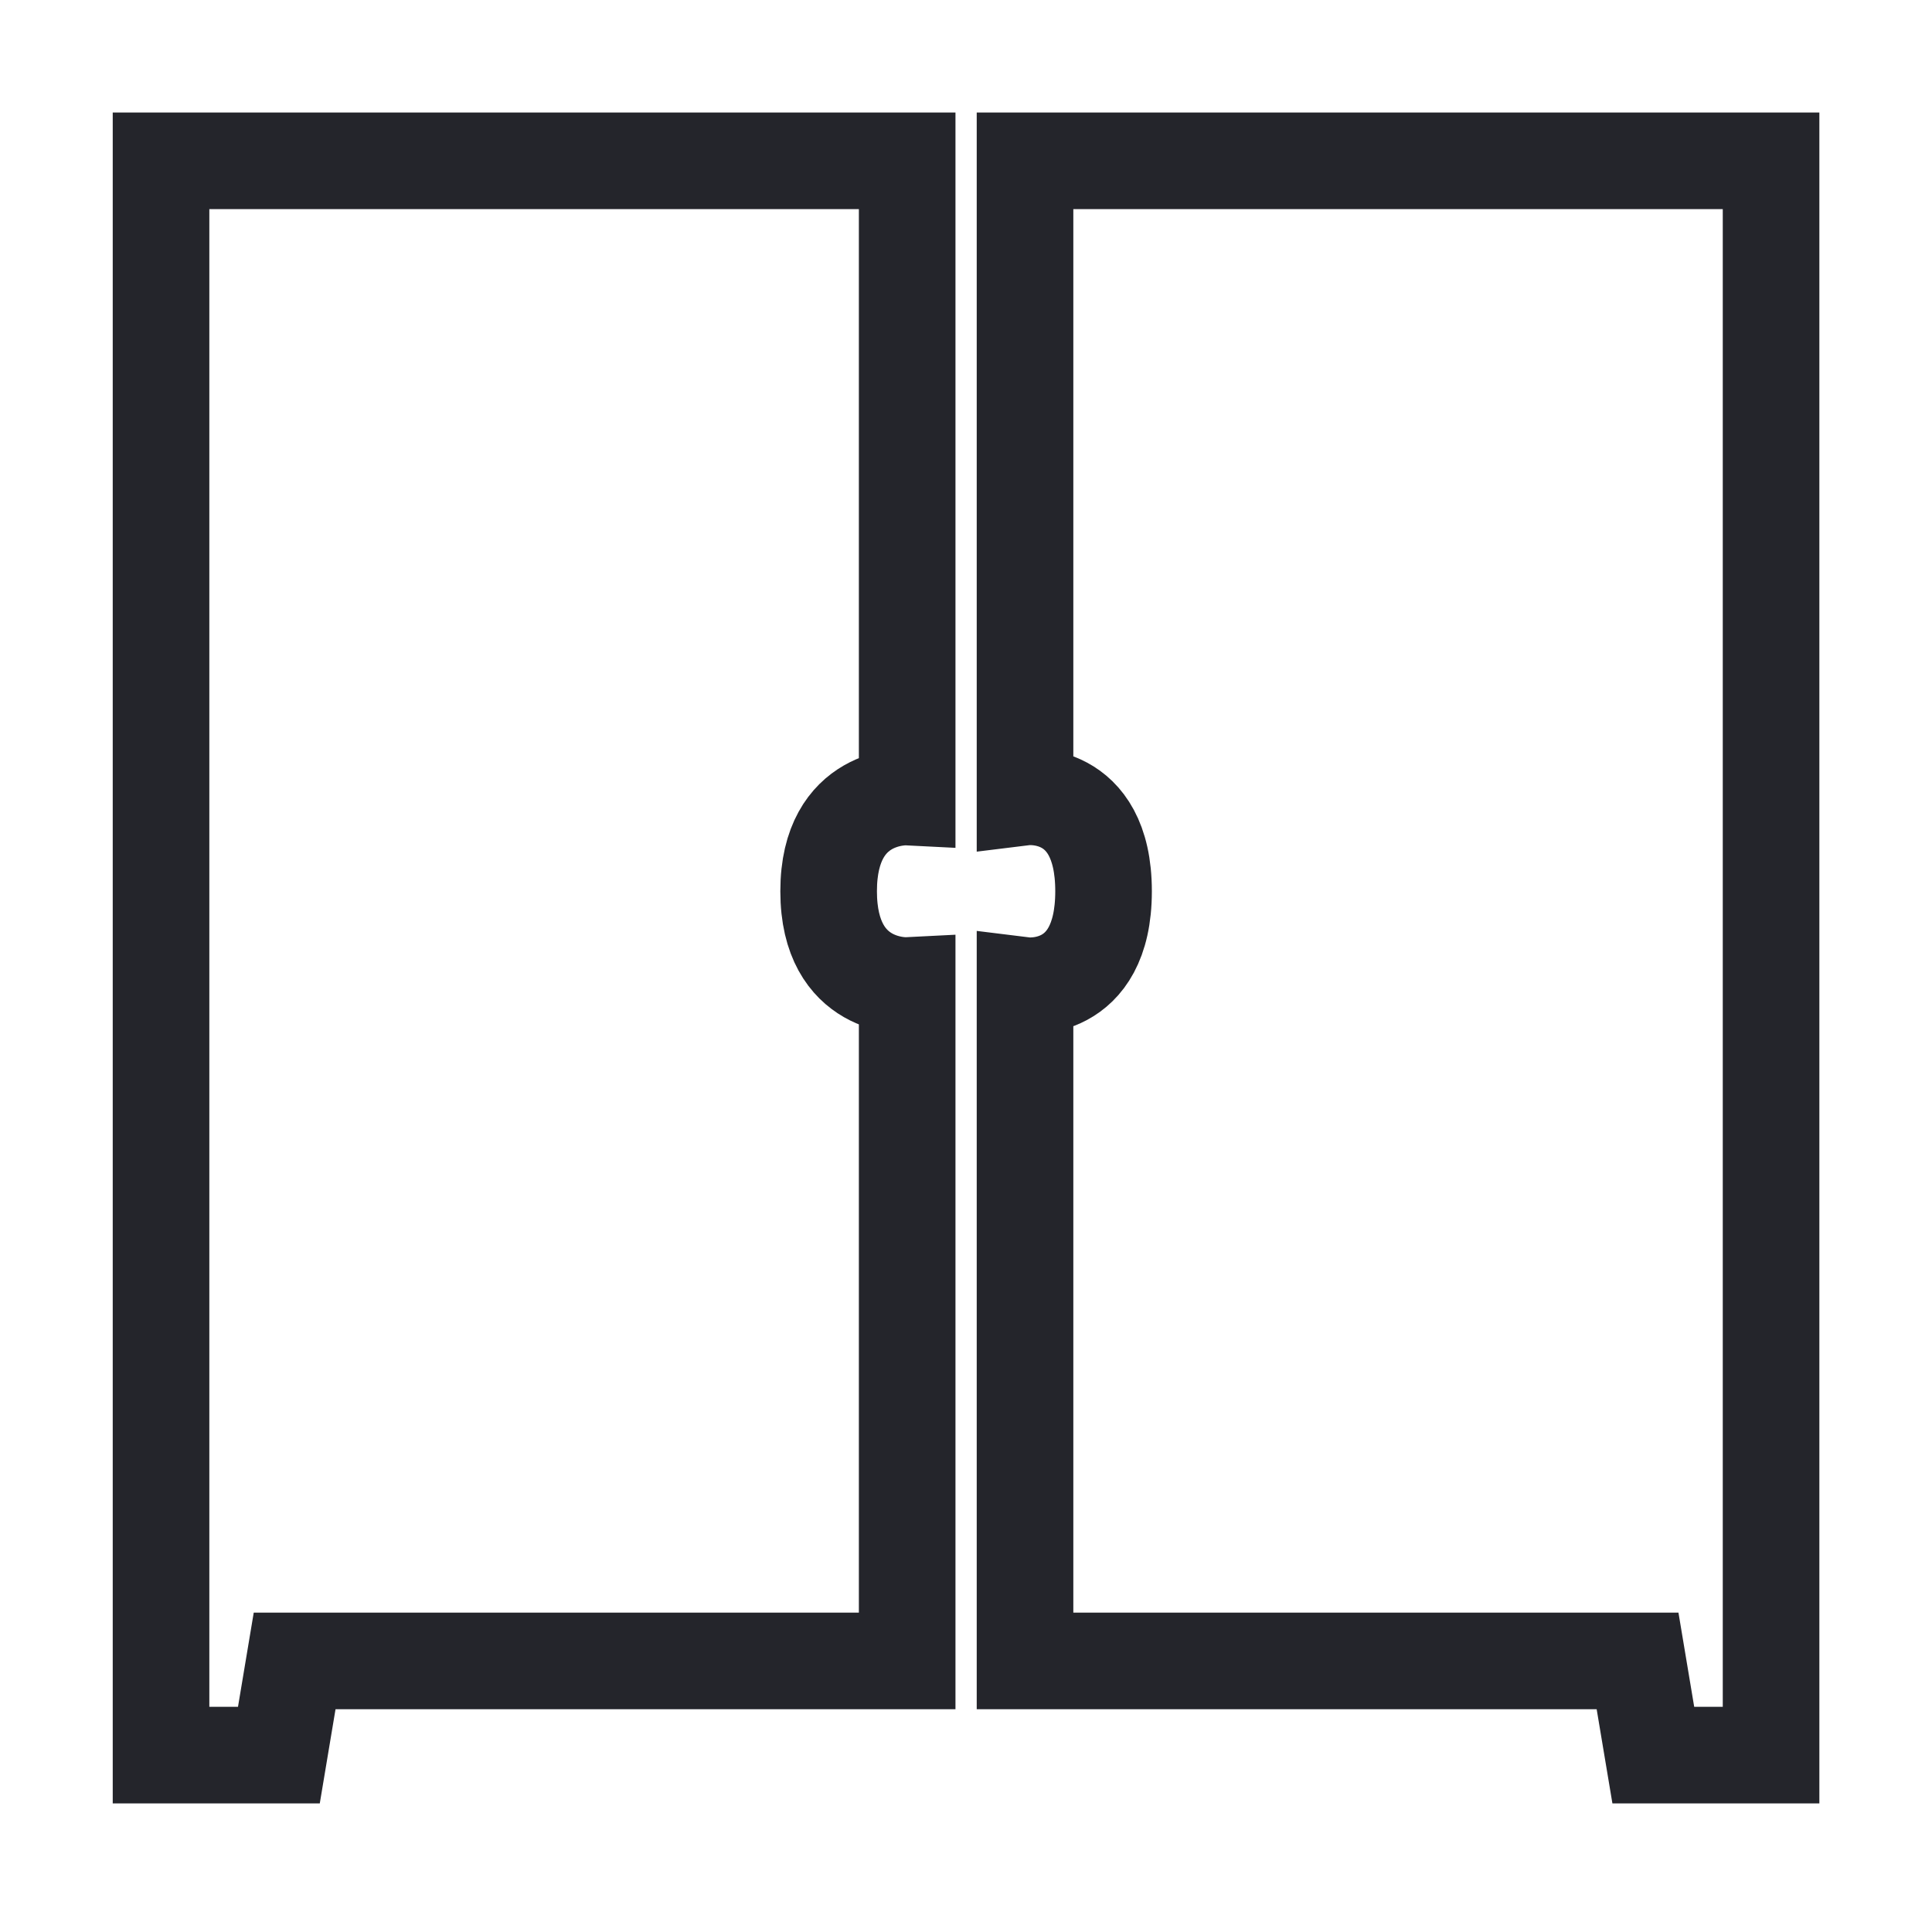
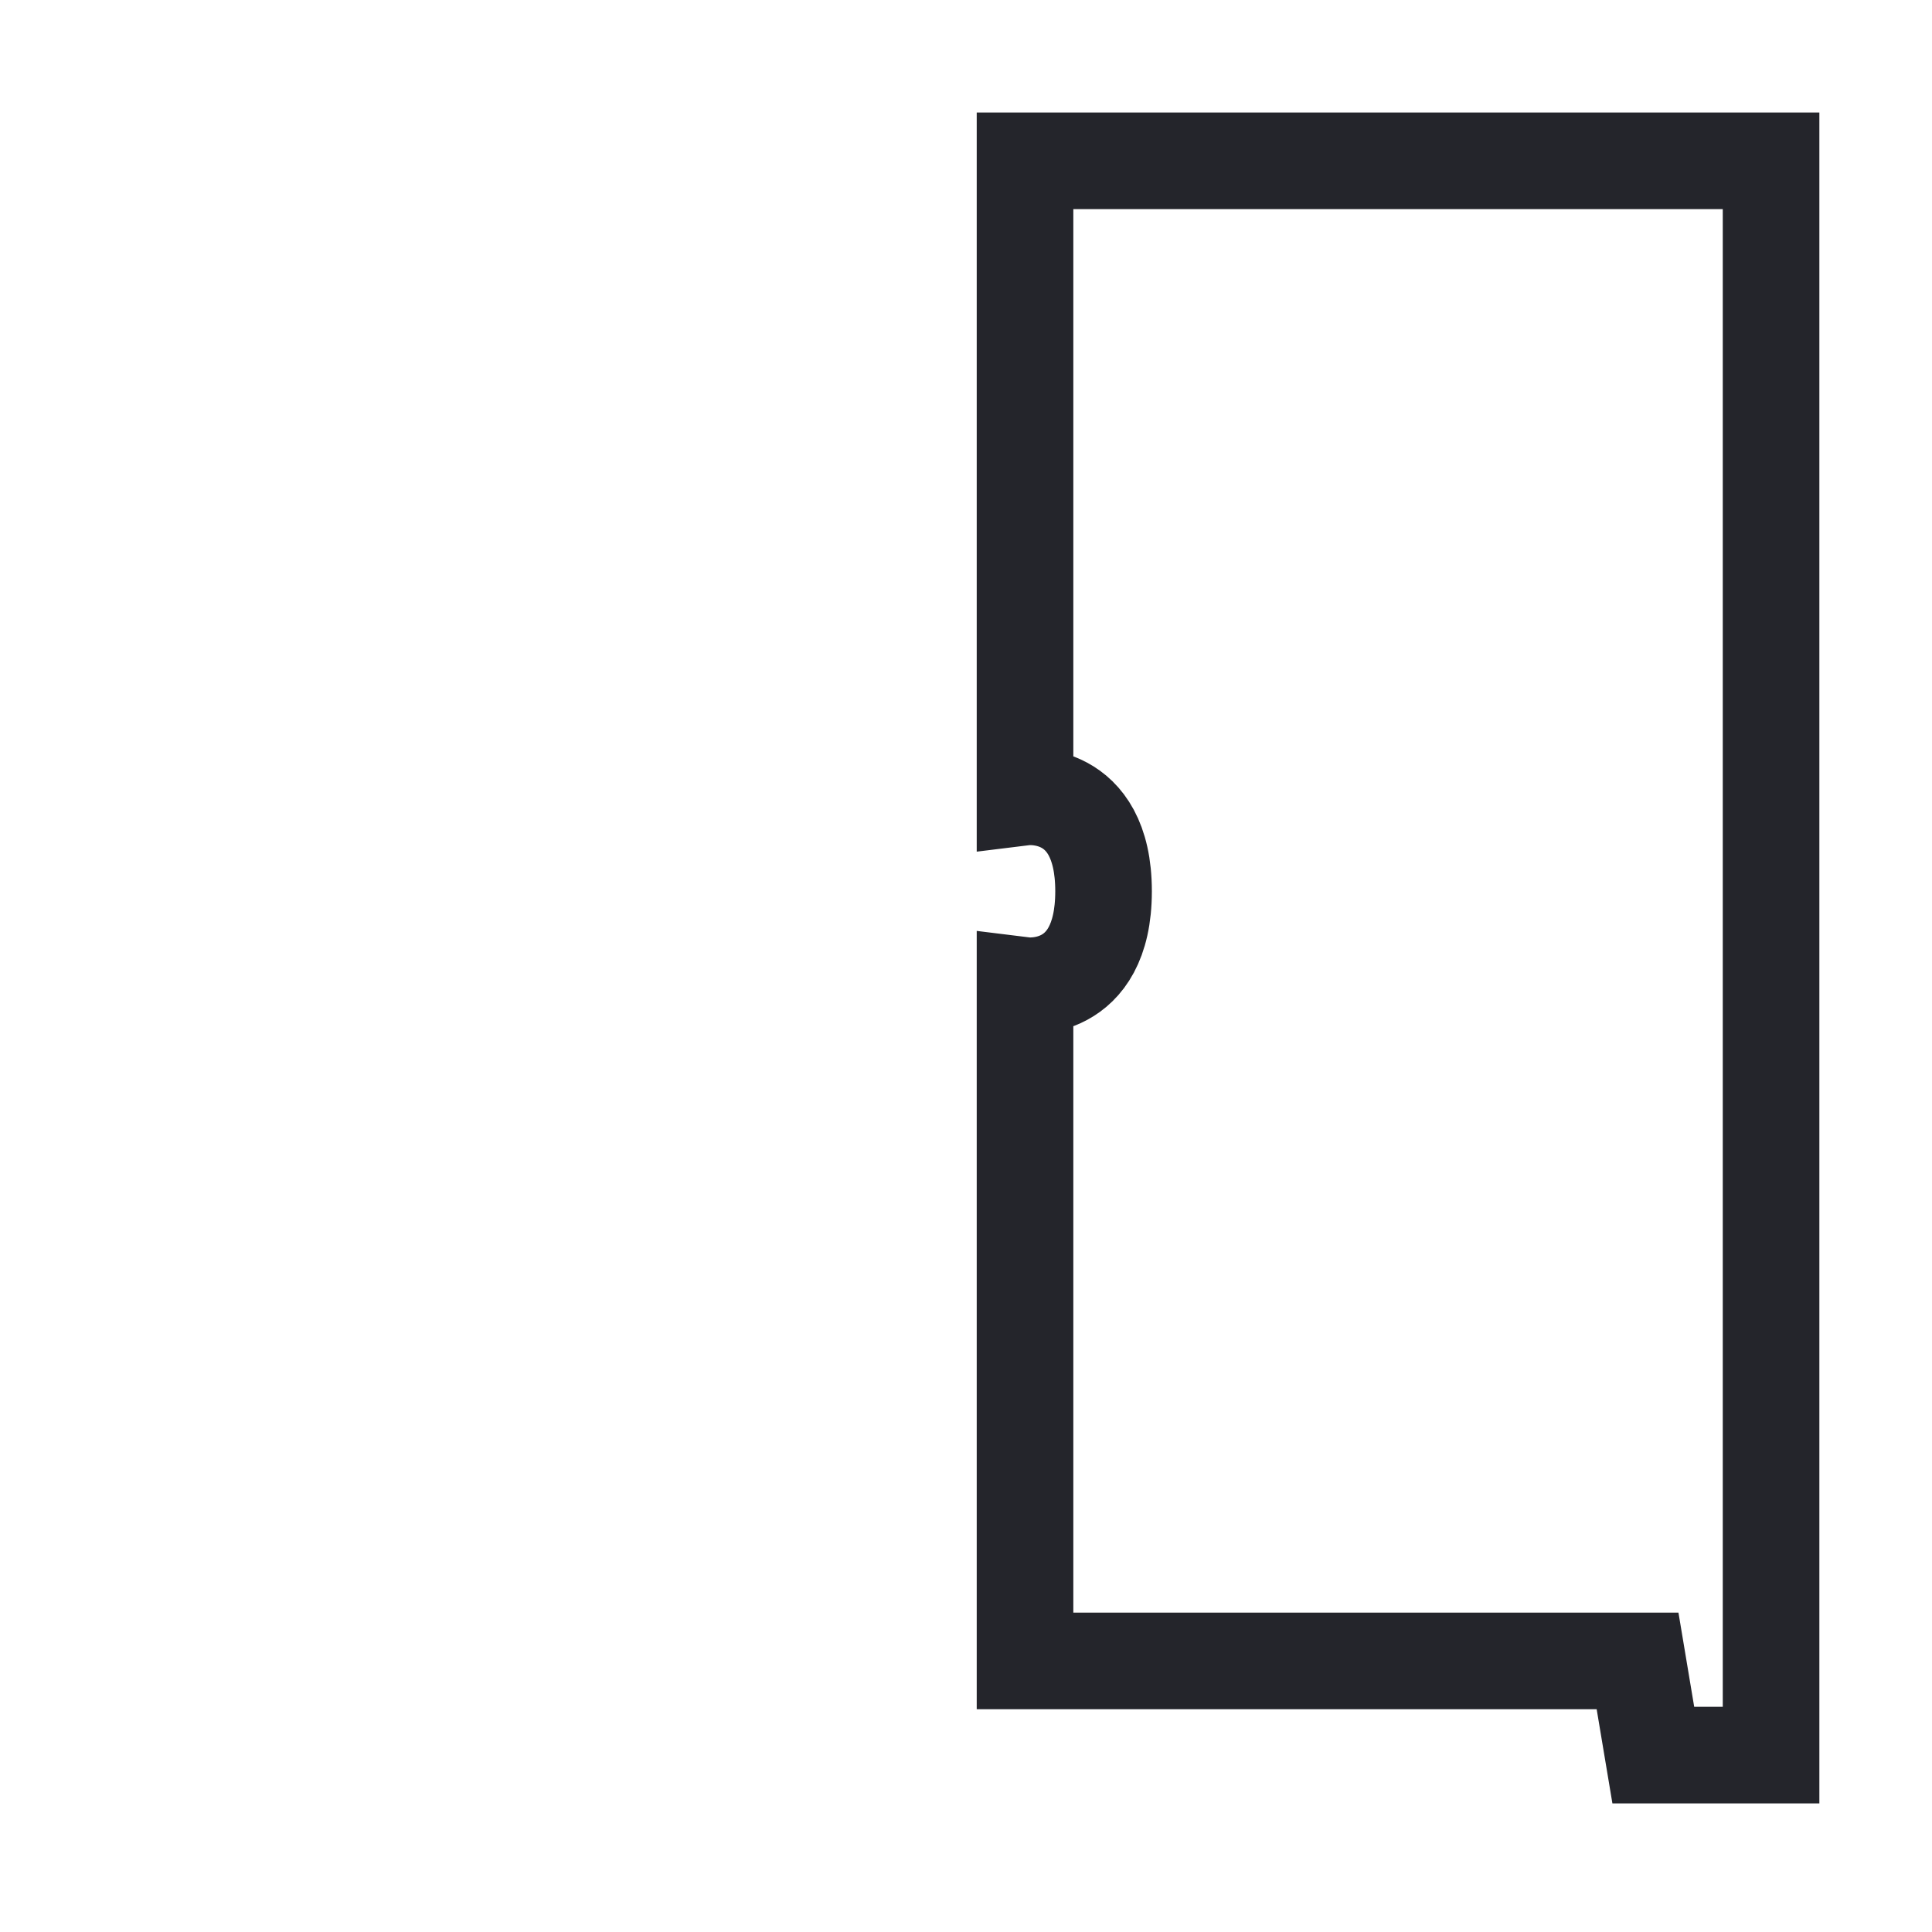
<svg xmlns="http://www.w3.org/2000/svg" width="20" height="20" viewBox="0 0 20 20" fill="none">
-   <path d="M1.667 1.665V18.169H2.887L3.05 17.194H9.391V10.202C9.391 10.202 8.578 10.243 8.578 9.226C8.578 8.21 9.391 8.251 9.391 8.251V1.665H1.667Z" stroke="#24252B" />
  <path d="M18.334 1.665V18.169H17.115L16.952 17.194H10.611V10.202C10.611 10.202 11.424 10.302 11.424 9.226C11.424 8.151 10.611 8.251 10.611 8.251V1.665H18.334Z" stroke="#24252B" />
</svg>